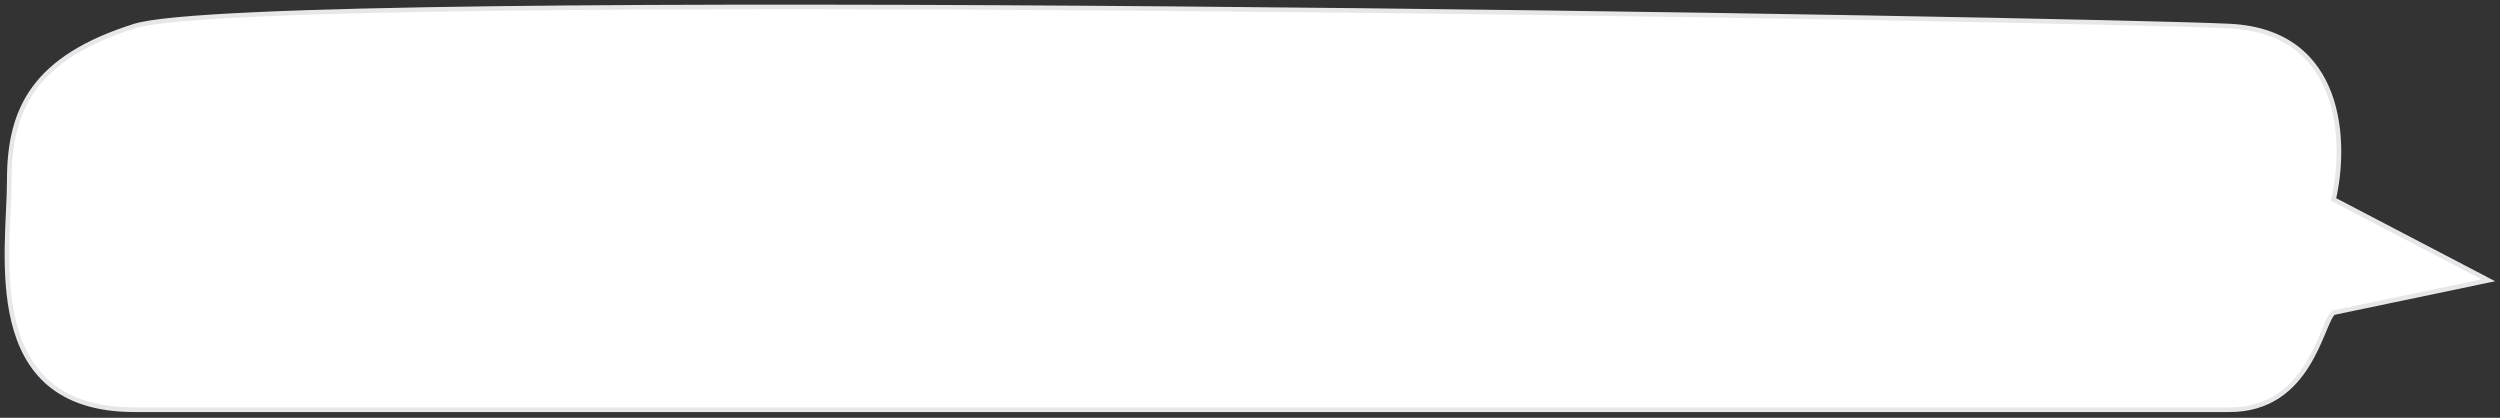
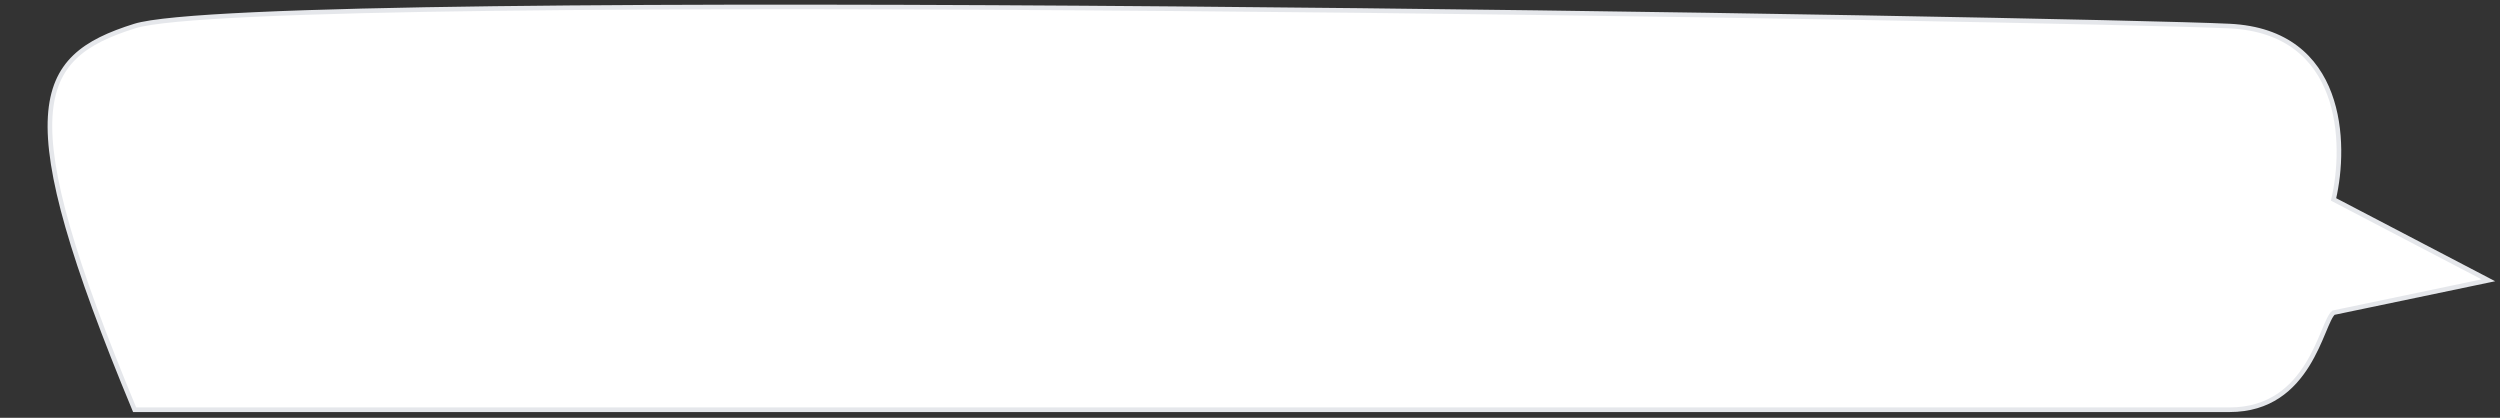
<svg xmlns="http://www.w3.org/2000/svg" width="359" height="60" viewBox="0 0 359 60" fill="none">
  <rect x="0" y="0" width="359" height="60" fill="#333333" stroke="none" />
-   <path d="M357.334 40.252L335.097 44.899C333.327 46.337 331.778 58.839 320.161 58.839H294.937H168.485L19.334 58.839C-2.97 58.839 1.334 36.119 1.334 25.831C1.333 15.542 4.996 8.258 19.334 3.744C37.256 -1.898 299.584 2.748 320.161 3.744C336.623 4.54 336.977 20.671 335.097 28.636L357.334 40.252Z" fill="white" stroke="#E5E7EB" stroke-width="0.664" />
+   <path d="M357.334 40.252L335.097 44.899C333.327 46.337 331.778 58.839 320.161 58.839H294.937H168.485L19.334 58.839C1.333 15.542 4.996 8.258 19.334 3.744C37.256 -1.898 299.584 2.748 320.161 3.744C336.623 4.54 336.977 20.671 335.097 28.636L357.334 40.252Z" fill="white" stroke="#E5E7EB" stroke-width="0.664" />
</svg>